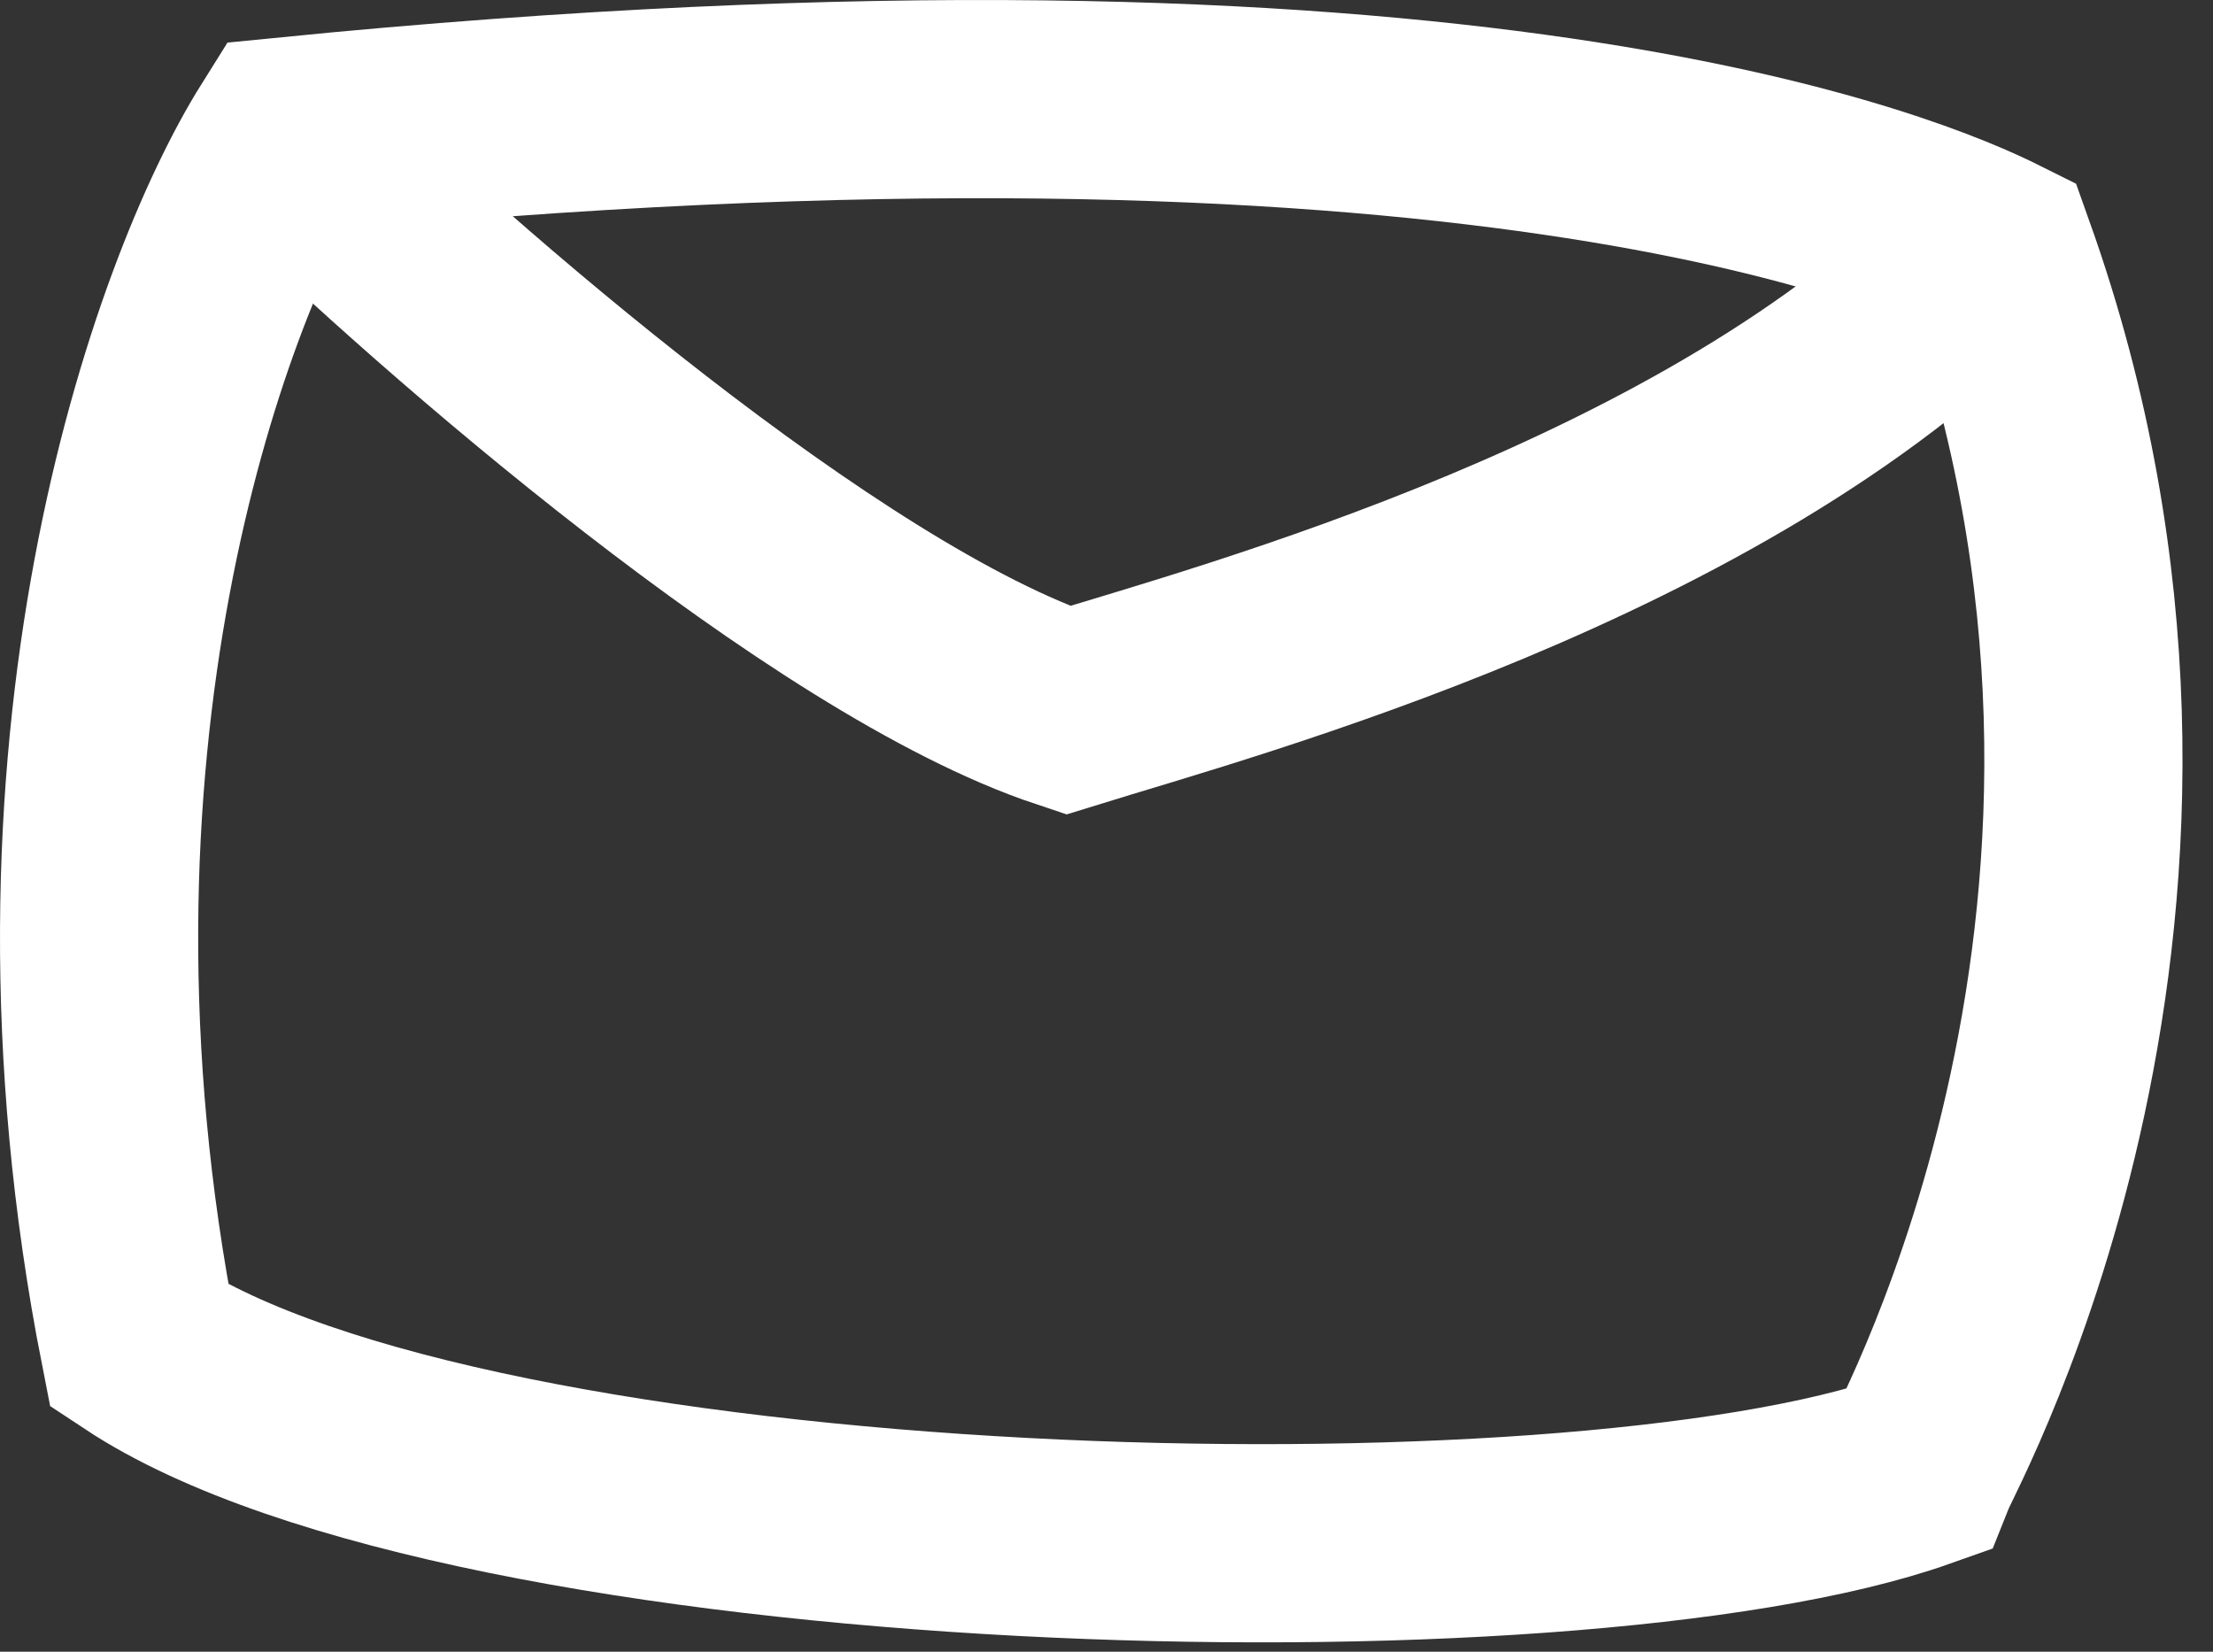
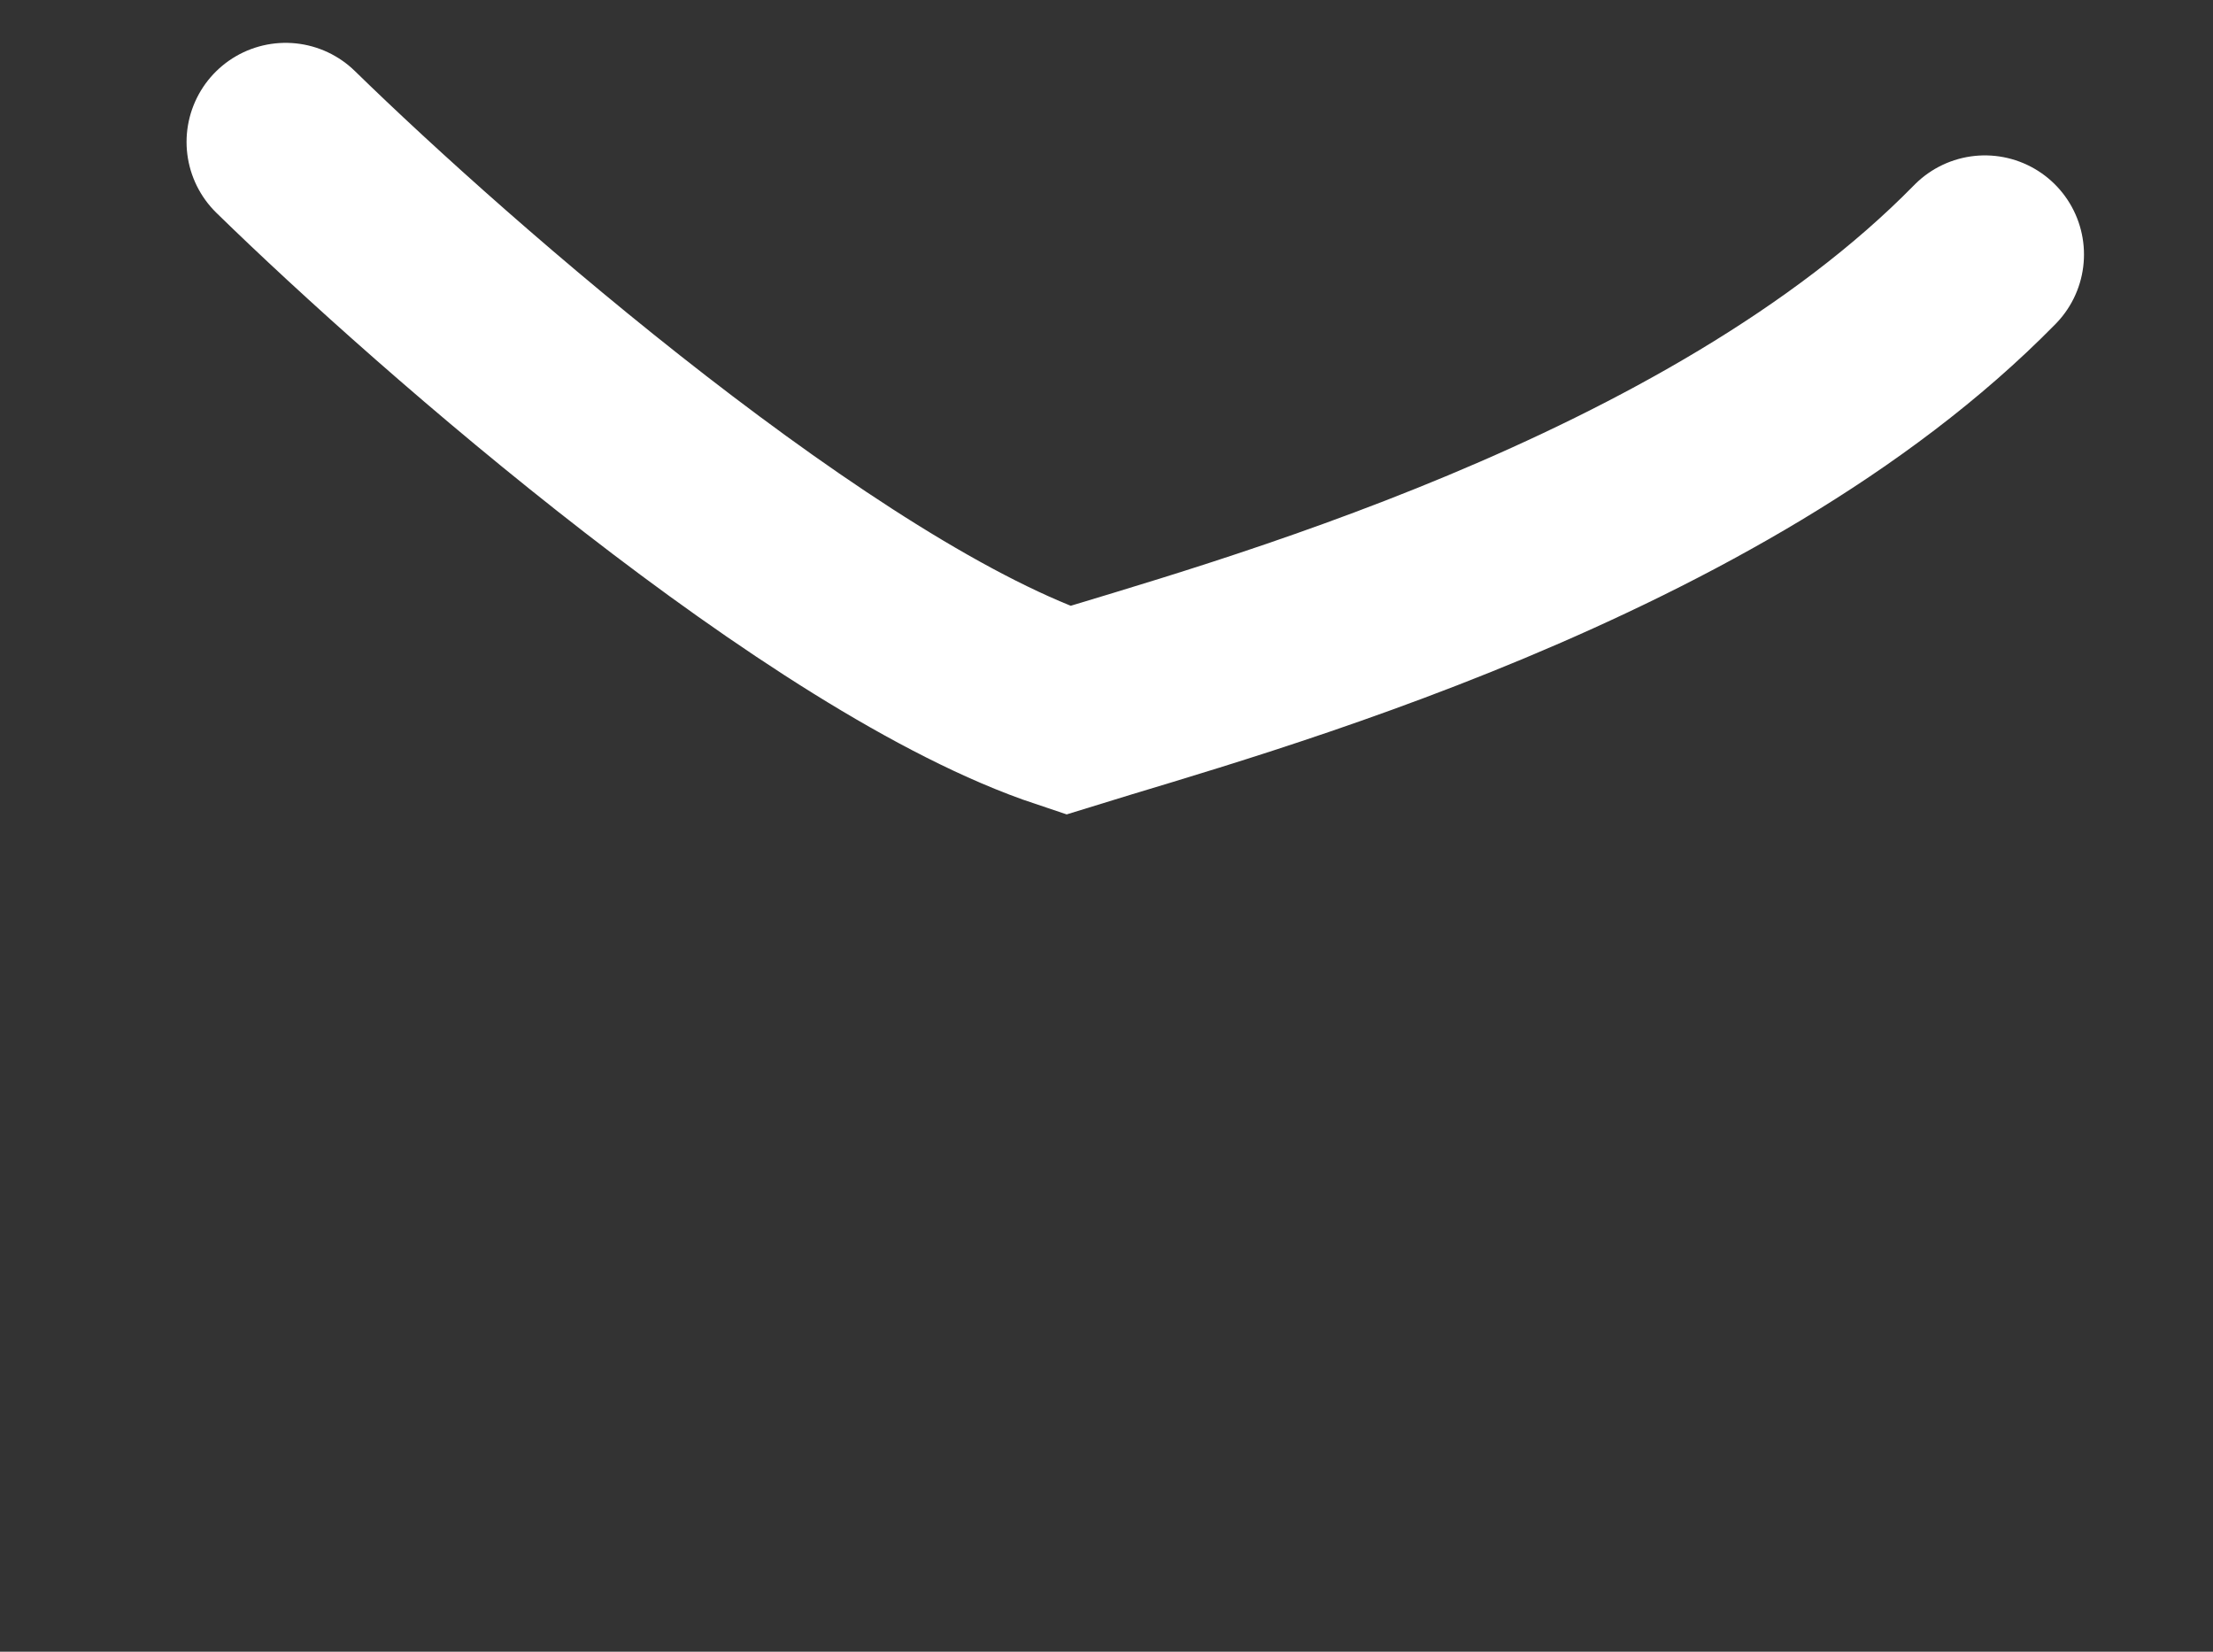
<svg xmlns="http://www.w3.org/2000/svg" width="67" height="50" viewBox="0 0 67 50" fill="none">
  <rect x="0" y="0" width="67" height="50" fill="#333333" stroke="none" />
  <path d="M8.648 4.297C13.475 9.01 24.968 19.049 32.327 21.502C37.267 19.969 51.917 16.051 60.094 7.704" stroke="white" stroke-width="6" stroke-linecap="round" />
-   <path d="M4.219 40.754C0.675 22.765 5.695 8.842 8.648 4.129C44.592 0.552 58.049 6.514 60.434 7.706C67.418 27.296 58.39 43.65 58.049 44.502C47.487 48.249 14.269 47.398 4.219 40.754Z" stroke="white" stroke-width="6" stroke-linecap="round" />
</svg>